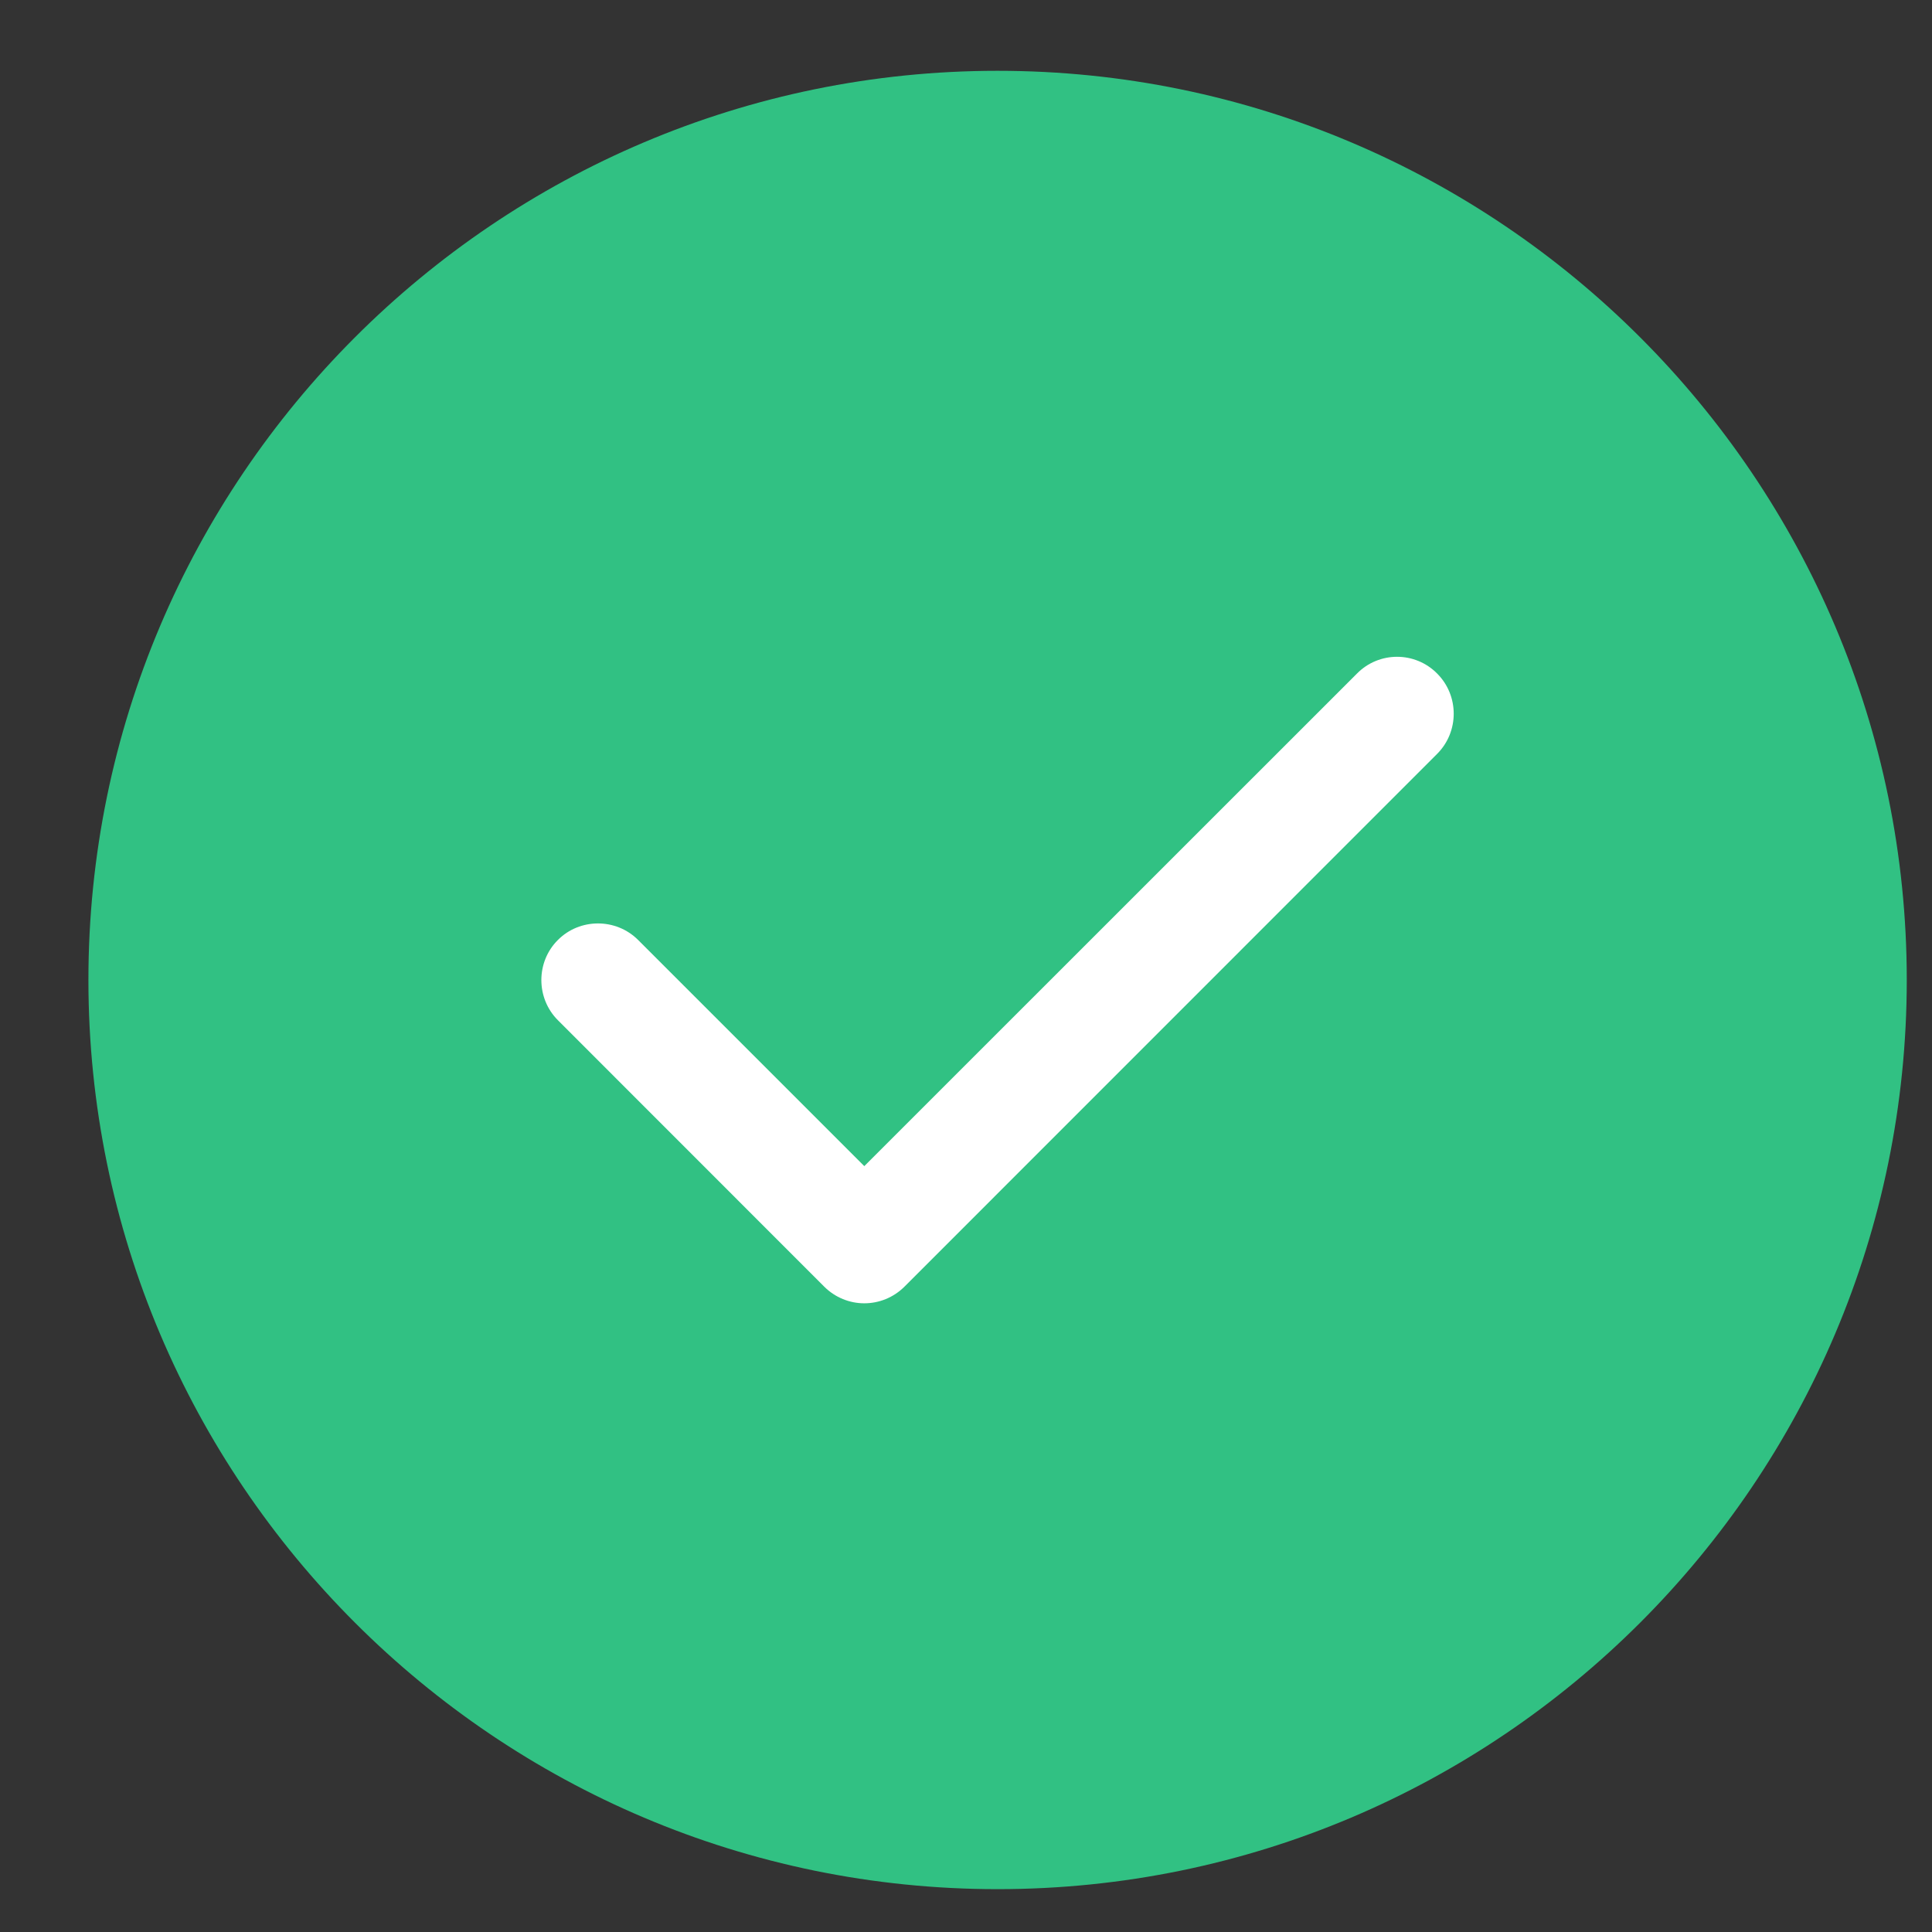
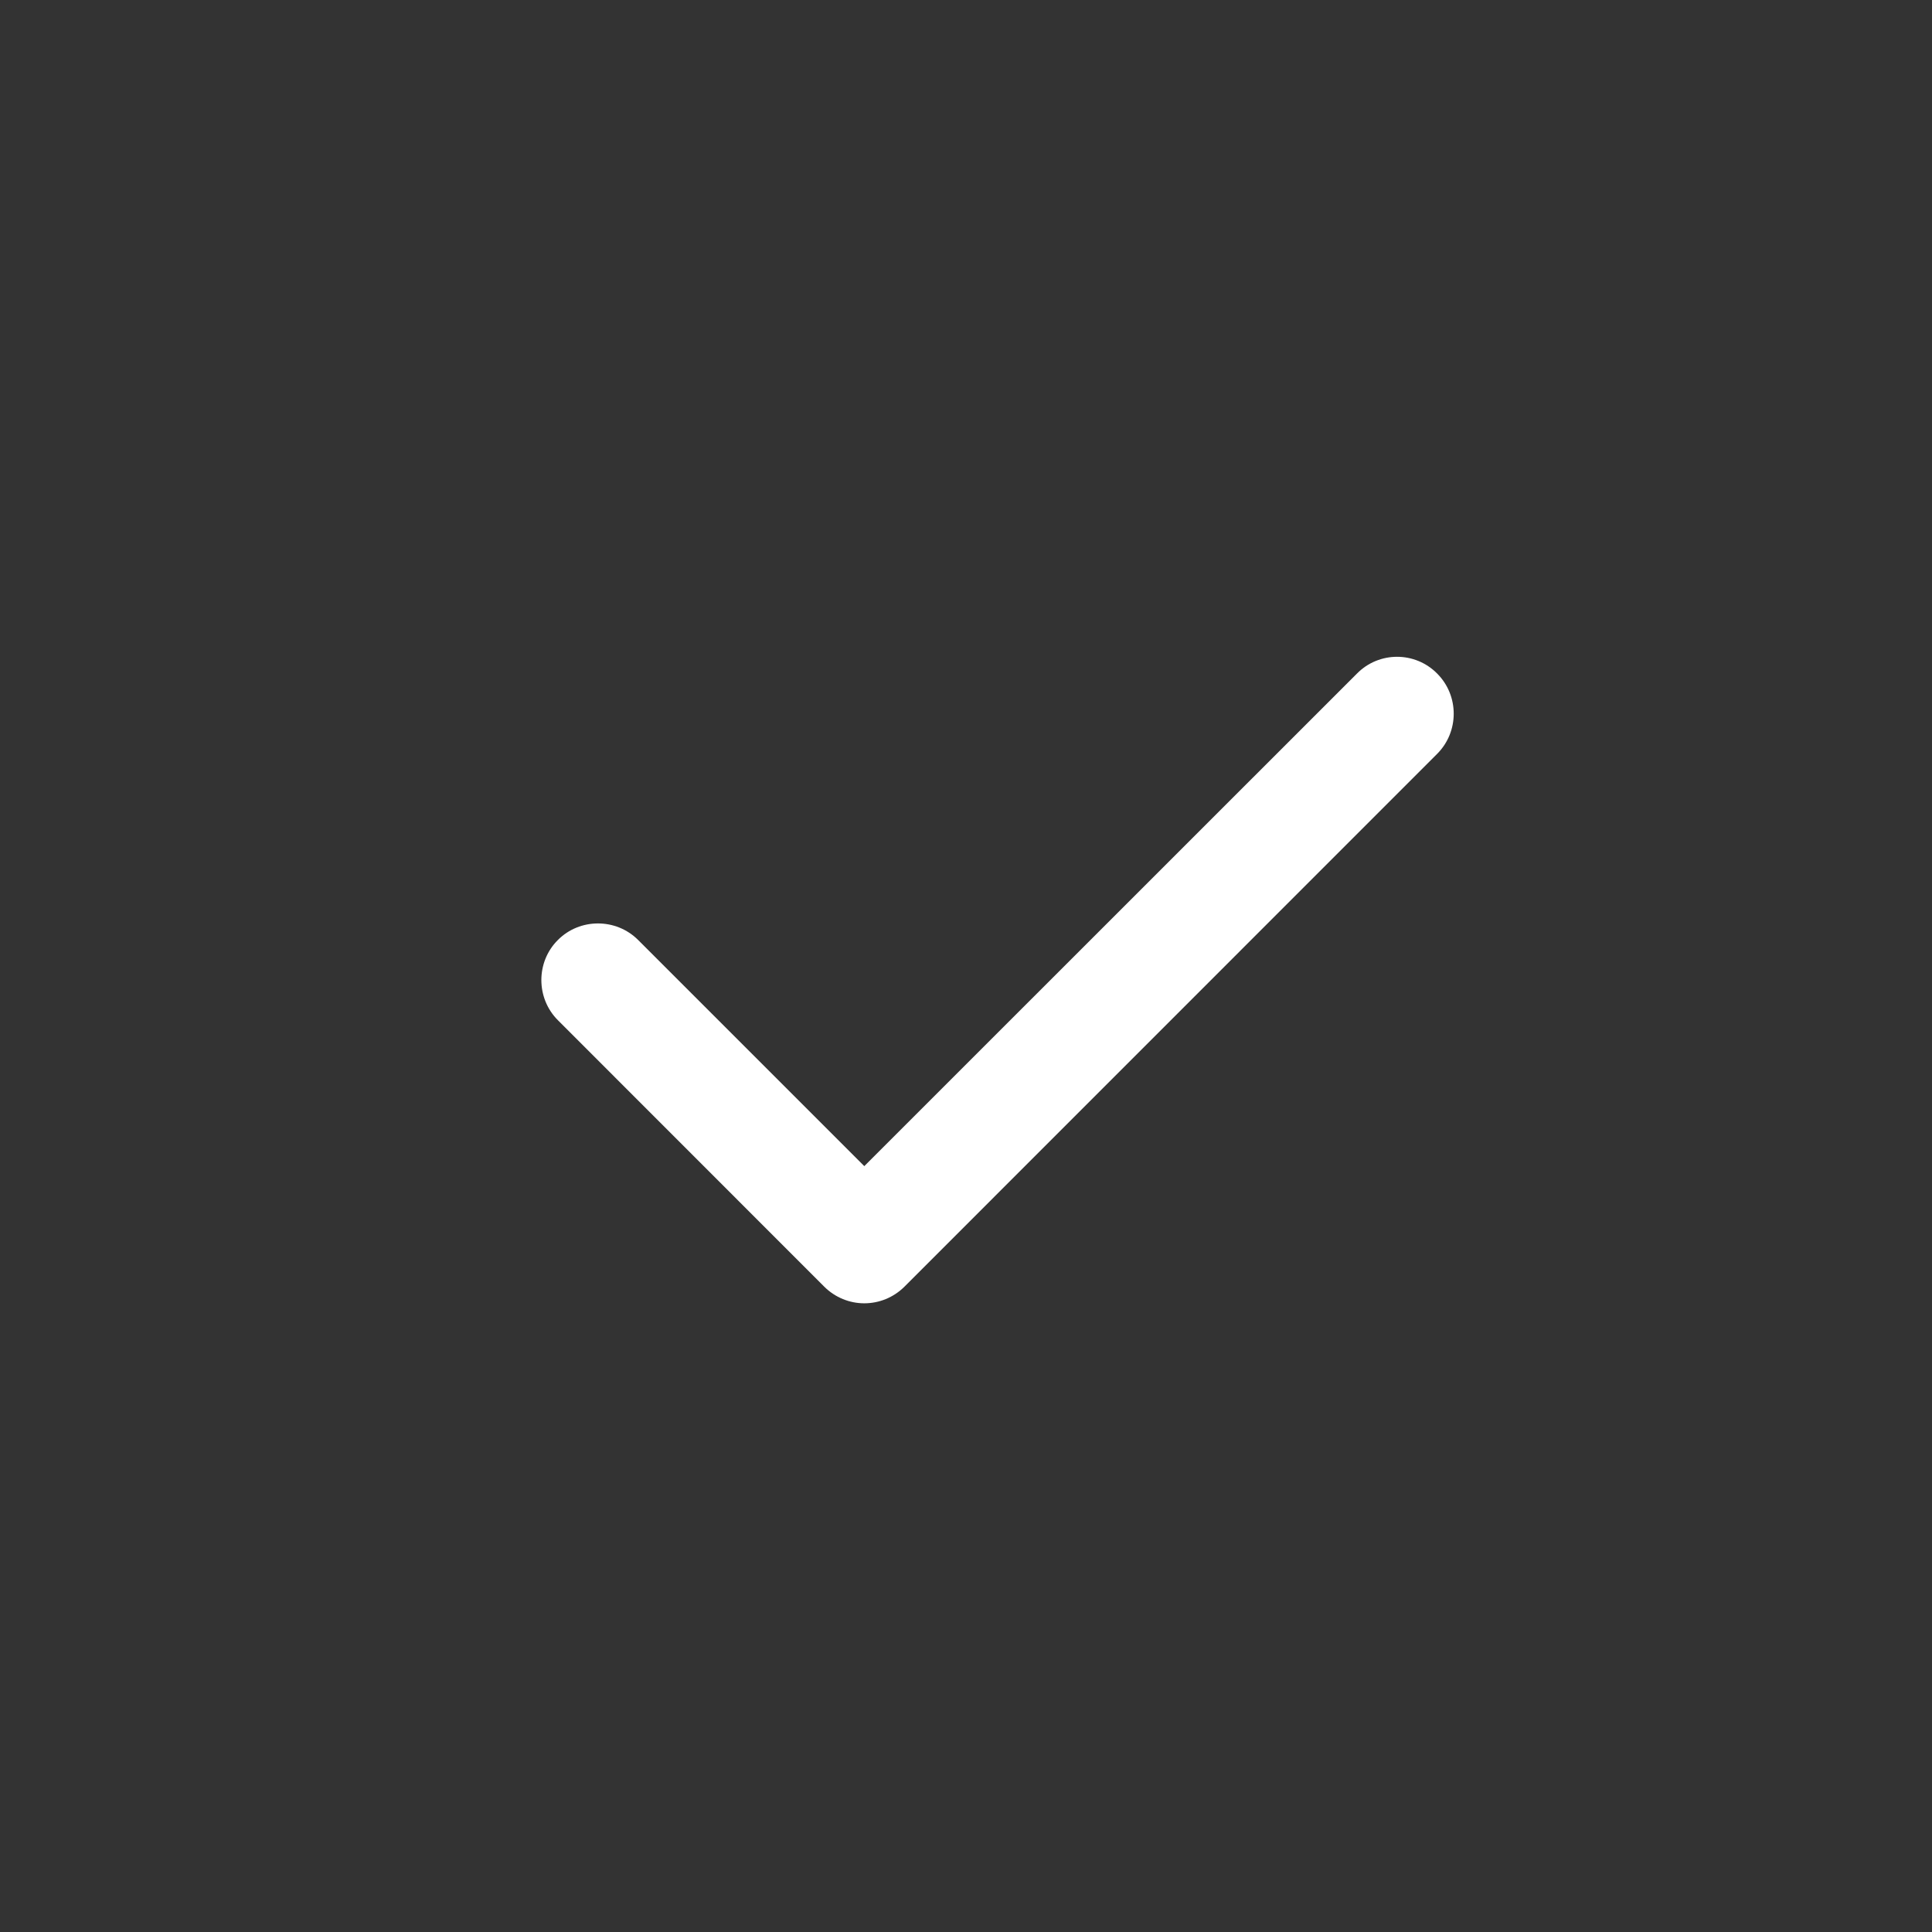
<svg xmlns="http://www.w3.org/2000/svg" width="17" height="17" viewBox="0 0 17 17" fill="none">
  <rect x="0" y="0" width="17" height="17" fill="#333333" stroke="none" />
  <g clip-path="url(#clip0_2026_2762)">
-     <path fill-rule="evenodd" clip-rule="evenodd" d="M8.778 0.623C4.365 0.623 0.778 4.211 0.778 8.623C0.778 13.036 4.365 16.623 8.778 16.623C13.19 16.623 16.778 13.036 16.778 8.623C16.778 4.211 13.19 0.623 8.778 0.623Z" fill="#31C183" />
    <path fill-rule="evenodd" clip-rule="evenodd" d="M12.646 5.927C12.84 6.121 12.84 6.439 12.646 6.633L7.959 11.321C7.862 11.418 7.734 11.468 7.605 11.468C7.477 11.468 7.349 11.418 7.252 11.321L4.909 8.977C4.715 8.783 4.715 8.464 4.909 8.271C5.102 8.077 5.421 8.077 5.615 8.271L7.605 10.261L11.94 5.927C12.134 5.73 12.452 5.73 12.646 5.927Z" fill="white" />
  </g>
  <defs>
    <clipPath id="clip0_2026_2762">
      <rect width="16" height="16" fill="white" transform="translate(0.778 0.623)" />
    </clipPath>
  </defs>
</svg>